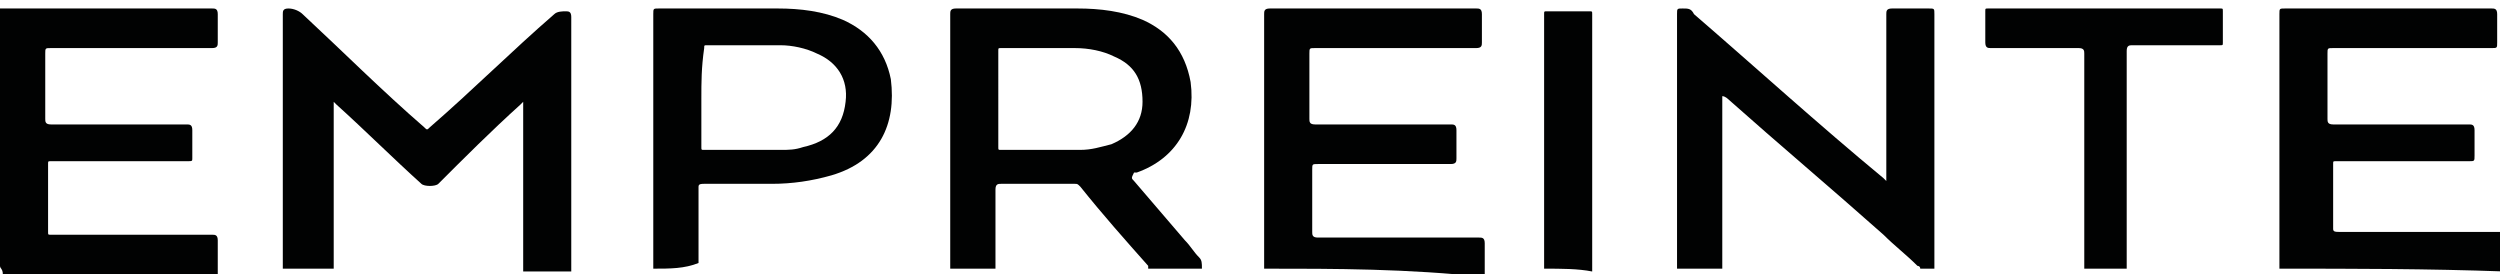
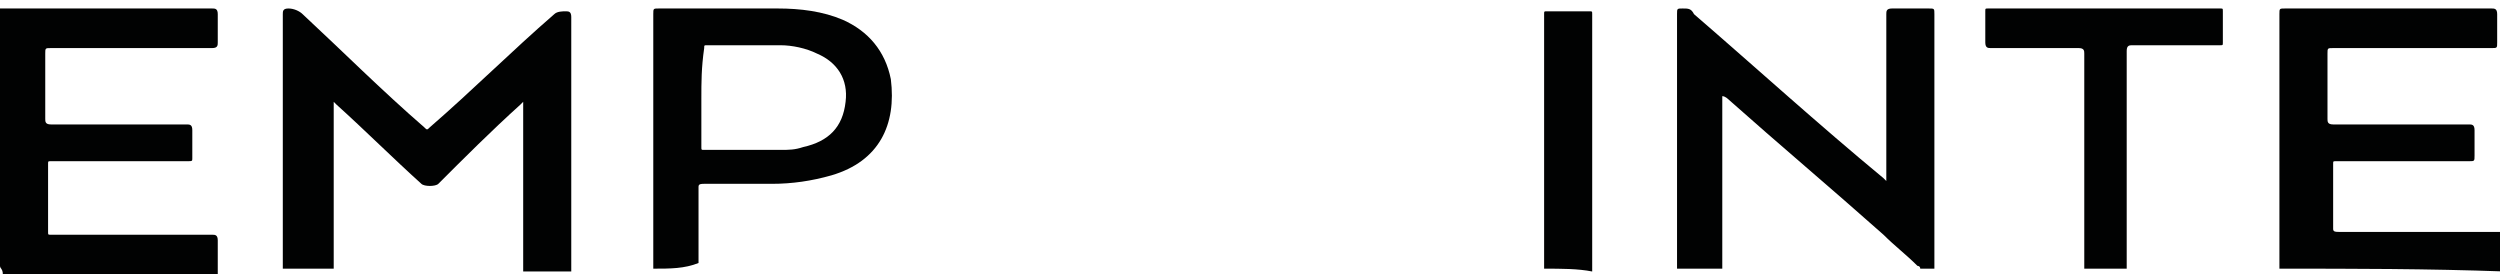
<svg xmlns="http://www.w3.org/2000/svg" version="1.1" id="Ebene_1" x="0px" y="0px" viewBox="0 0 88.4 9.7" style="enable-background:new 0 0 88.4 9.7;" xml:space="preserve">
  <style type="text/css">
	.st0{fill:#010202;}
</style>
  <g>
    <g>
      <path class="st0" d="M10,9.5c0-0.1,0-0.1,0-0.2c0-2.9,0-5.9,0-8.8c0-0.1,0-0.2,0.2-0.2c0.2,0,0.4,0.1,0.5,0.2    c1.4,1.3,2.8,2.7,4.3,4c0.1,0.1,0.1,0.1,0.2,0c1.5-1.3,2.9-2.7,4.4-4c0.1-0.1,0.3-0.1,0.4-0.1c0.1,0,0.2,0,0.2,0.2    c0,2.9,0,5.9,0,8.8c0,0.1,0,0.1,0,0.2c-0.6,0-1.1,0-1.7,0c0-2,0-3.9,0-6c-0.1,0.1-0.1,0.1-0.1,0.1c-1,0.9-2,1.9-2.9,2.8    c-0.1,0.1-0.5,0.1-0.6,0c-1-0.9-2-1.9-3-2.8c0,0-0.1-0.1-0.1-0.1c0,2,0,4,0,5.9C11.1,9.5,10.5,9.5,10,9.5z" />
-       <path class="st0" d="M33.6,9.5c0-0.1,0-0.1,0-0.2c0-2.9,0-5.9,0-8.8c0-0.1,0-0.2,0.2-0.2c1.4,0,2.8,0,4.3,0c0.8,0,1.6,0.1,2.3,0.4    c0.9,0.4,1.5,1.1,1.7,2.2c0.2,1.5-0.5,2.7-1.9,3.2c0,0,0,0-0.1,0C40,6.3,40,6.3,40.1,6.4c0.6,0.7,1.2,1.4,1.8,2.1    c0.2,0.2,0.3,0.4,0.5,0.6c0.1,0.1,0.1,0.2,0.1,0.4c-0.6,0-1.2,0-1.9,0c0,0,0,0,0-0.1c-0.8-0.9-1.6-1.8-2.4-2.8    c-0.1-0.1-0.1-0.1-0.2-0.1c-0.9,0-1.7,0-2.6,0c-0.1,0-0.2,0-0.2,0.2c0,0.9,0,1.7,0,2.6c0,0.1,0,0.1,0,0.2    C34.7,9.5,34.2,9.5,33.6,9.5z M35.3,3.5c0,0.6,0,1.1,0,1.7c0,0.1,0,0.1,0.1,0.1c0.9,0,1.9,0,2.8,0c0.4,0,0.7-0.1,1.1-0.2    c0.7-0.3,1.1-0.8,1.1-1.5c0-0.8-0.3-1.3-1-1.6c-0.4-0.2-0.9-0.3-1.4-0.3c-0.9,0-1.7,0-2.6,0c-0.1,0-0.1,0-0.1,0.1    C35.3,2.4,35.3,2.9,35.3,3.5z" />
      <path class="st0" d="M59.3,9.5c0-0.1,0-0.1,0-0.2c0-2.9,0-5.9,0-8.8c0-0.2,0-0.2,0.2-0.2c0.2,0,0.3,0,0.4,0.2    c2.2,1.9,4.4,3.9,6.7,5.8c0,0,0.1,0.1,0.1,0.1c0-0.1,0-0.1,0-0.2c0-1.9,0-3.8,0-5.7c0-0.1,0-0.2,0.2-0.2c0.4,0,0.9,0,1.3,0    c0.2,0,0.2,0,0.2,0.2c0,2.9,0,5.8,0,8.8c0,0.1,0,0.1,0,0.2c-0.2,0-0.3,0-0.5,0c0-0.1-0.1-0.1-0.1-0.1C67.4,9,67,8.7,66.6,8.3    c-1.8-1.6-3.7-3.2-5.5-4.8c0,0-0.1-0.1-0.2-0.1c0,2,0,4.1,0,6.1C60.4,9.5,59.9,9.5,59.3,9.5z" />
-       <path class="st0" d="M44.7,9.5c0-0.1,0-0.1,0-0.2c0-2.9,0-5.9,0-8.8c0-0.1,0-0.2,0.2-0.2c2.4,0,4.9,0,7.3,0c0.1,0,0.2,0,0.2,0.2    c0,0.3,0,0.7,0,1c0,0.1,0,0.2-0.2,0.2c-1.9,0-3.8,0-5.7,0c-0.2,0-0.2,0-0.2,0.2c0,0.8,0,1.5,0,2.3c0,0.1,0,0.2,0.2,0.2    c1.6,0,3.2,0,4.8,0c0.1,0,0.2,0,0.2,0.2c0,0.3,0,0.6,0,1c0,0.1,0,0.2-0.2,0.2c-1.6,0-3.2,0-4.7,0c-0.2,0-0.2,0-0.2,0.2    c0,0.7,0,1.5,0,2.2c0,0.1,0,0.2,0.2,0.2c1.9,0,3.8,0,5.7,0c0.1,0,0.2,0,0.2,0.2c0,0.4,0,0.8,0,1.2C49.8,9.5,47.2,9.5,44.7,9.5z" />
      <path class="st0" d="M0,0.3c2.5,0,5,0,7.5,0c0.1,0,0.2,0,0.2,0.2c0,0.3,0,0.7,0,1c0,0.1,0,0.2-0.2,0.2c-1.9,0-3.8,0-5.7,0    c-0.2,0-0.2,0-0.2,0.2c0,0.8,0,1.5,0,2.3c0,0.1,0,0.2,0.2,0.2c1.6,0,3.2,0,4.8,0c0.1,0,0.2,0,0.2,0.2c0,0.3,0,0.6,0,1    c0,0.1,0,0.1-0.2,0.1c-1.6,0-3.2,0-4.7,0c0,0-0.1,0-0.1,0c-0.1,0-0.1,0-0.1,0.1c0,0.8,0,1.6,0,2.4c0,0.1,0,0.1,0.1,0.1    c0,0,0.1,0,0.1,0c1.9,0,3.7,0,5.6,0c0.1,0,0.2,0,0.2,0.2c0,0.4,0,0.8,0,1.2c-2.5,0-5,0-7.6,0C0.1,9.5,0,9.5,0,9.4    C0,6.4,0,3.3,0,0.3z" />
      <path class="st0" d="M80.6,9.5c0-3,0-6,0-9c0-0.2,0-0.2,0.2-0.2c2.4,0,4.9,0,7.3,0c0.1,0,0.2,0,0.2,0.2c0,0.3,0,0.7,0,1    c0,0.2,0,0.2-0.2,0.2c-1.9,0-3.8,0-5.6,0c-0.2,0-0.2,0-0.2,0.2c0,0.8,0,1.5,0,2.3c0,0.1,0,0.2,0.2,0.2c1.6,0,3.2,0,4.8,0    c0.1,0,0.2,0,0.2,0.2c0,0.3,0,0.6,0,0.9c0,0.2,0,0.2-0.2,0.2c-1.4,0-2.7,0-4.1,0c-0.2,0-0.4,0-0.6,0c-0.1,0-0.1,0-0.1,0.1    c0,0.8,0,1.5,0,2.3c0,0.1,0.1,0.1,0.2,0.1c1.9,0,3.8,0,5.7,0c0.2,0,0.2,0,0.2,0.2c0,0.4,0,0.8,0,1.2C85.8,9.5,83.2,9.5,80.6,9.5z" />
      <path class="st0" d="M23.1,9.5c0-0.1,0-0.1,0-0.2c0-2.9,0-5.9,0-8.8c0-0.2,0-0.2,0.2-0.2c1.4,0,2.8,0,4.2,0c0.8,0,1.6,0.1,2.3,0.4    c0.9,0.4,1.5,1.1,1.7,2.1c0.2,1.6-0.4,2.9-2.1,3.4c-0.7,0.2-1.4,0.3-2.1,0.3c-0.8,0-1.6,0-2.4,0c-0.1,0-0.2,0-0.2,0.1    c0,0.9,0,1.8,0,2.7C24.2,9.5,23.7,9.5,23.1,9.5z M24.8,3.5c0,0.6,0,1.1,0,1.7c0,0.1,0,0.1,0.1,0.1c0.9,0,1.8,0,2.7,0    c0.3,0,0.5,0,0.8-0.1c0.9-0.2,1.4-0.7,1.5-1.6c0.1-0.8-0.3-1.4-1-1.7c-0.4-0.2-0.9-0.3-1.3-0.3c-0.9,0-1.8,0-2.6,0    c-0.1,0-0.1,0-0.1,0.1C24.8,2.4,24.8,2.9,24.8,3.5z" />
      <path class="st0" d="M73.7,9.5c0,0,0-0.1,0-0.1c0-2.5,0-5,0-7.5c0-0.1,0-0.2-0.2-0.2c-1,0-2,0-3.1,0c-0.1,0-0.2,0-0.2-0.2    c0-0.4,0-0.7,0-1.1c0-0.1,0-0.1,0.1-0.1c2.7,0,5.5,0,8.2,0c0.1,0,0.1,0,0.1,0.1c0,0.4,0,0.7,0,1.1c0,0.1,0,0.1-0.1,0.1    c-1,0-2.1,0-3.1,0c-0.1,0-0.2,0-0.2,0.2c0,2.5,0,5,0,7.5c0,0.1,0,0.1,0,0.2C74.8,9.5,74.2,9.5,73.7,9.5z" />
      <path class="st0" d="M54.6,9.5c0-3,0-6,0-9c0,0,0,0,0,0c0-0.1,0-0.1,0.1-0.1c0.5,0,1,0,1.5,0c0.1,0,0.1,0,0.1,0.1c0,0,0,0.1,0,0.1    c0,2.9,0,5.9,0,8.8c0,0.1,0,0.1,0,0.2C55.8,9.5,55.2,9.5,54.6,9.5z" />
    </g>
  </g>
</svg>